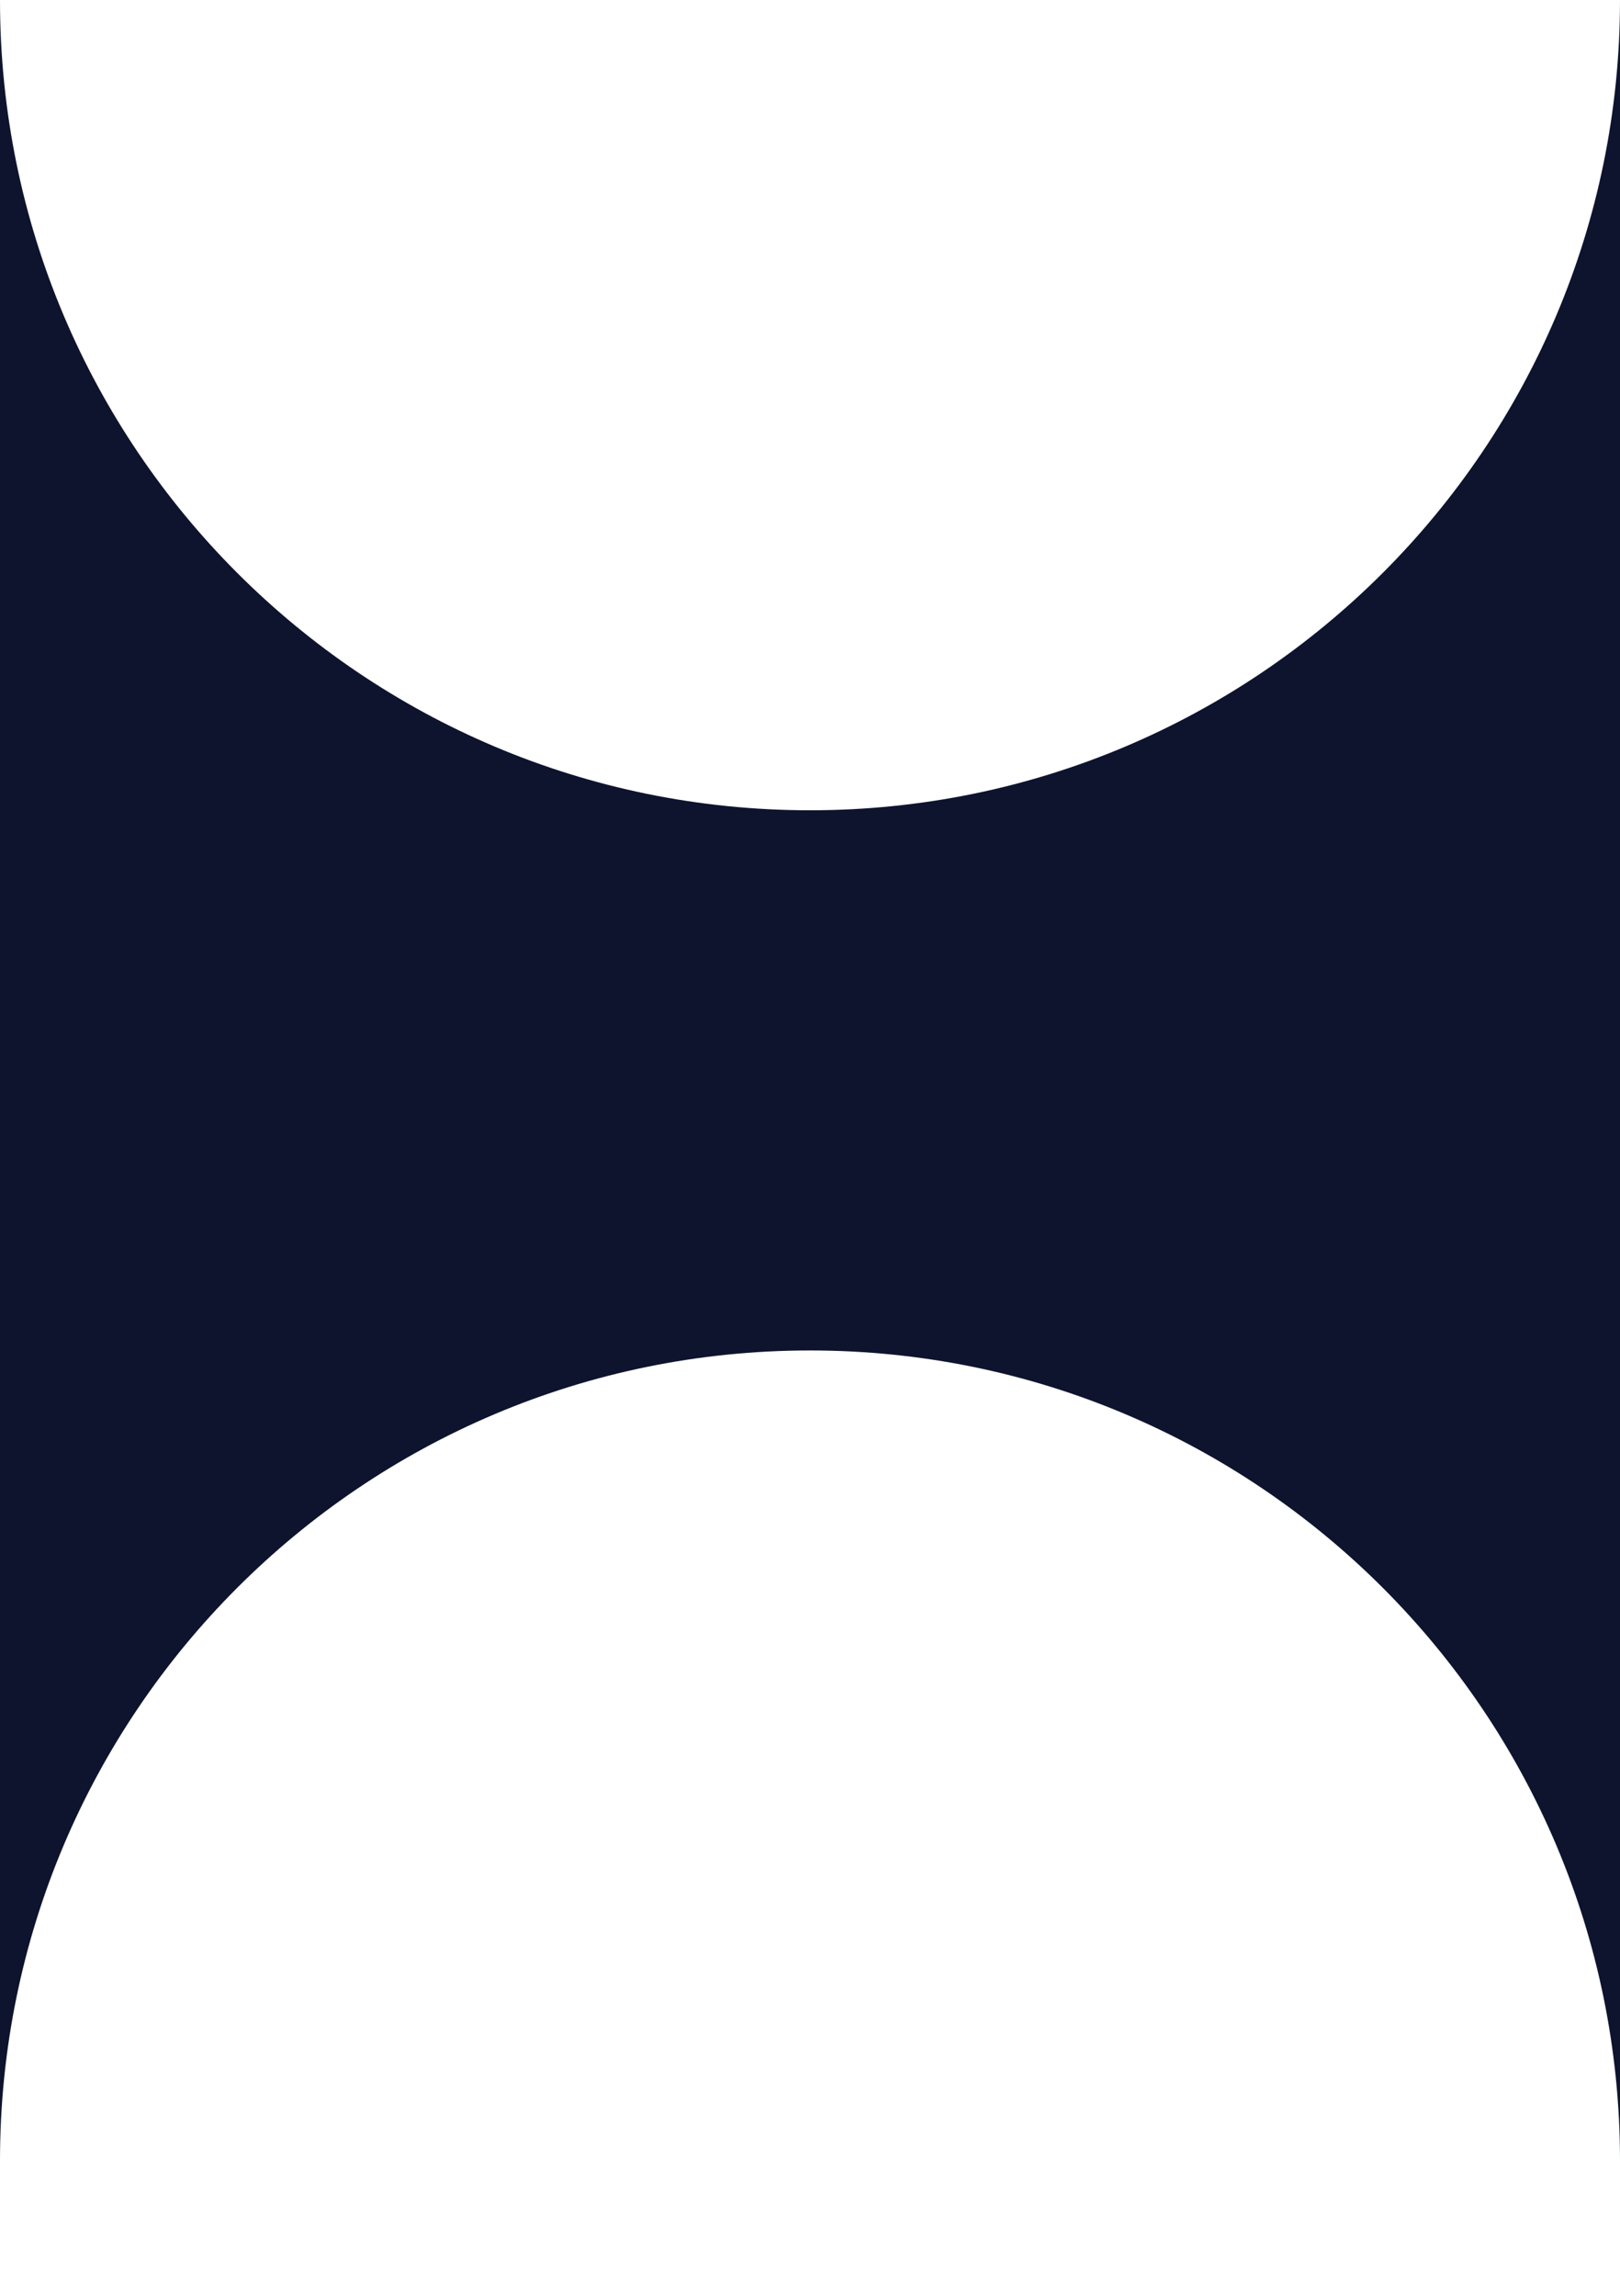
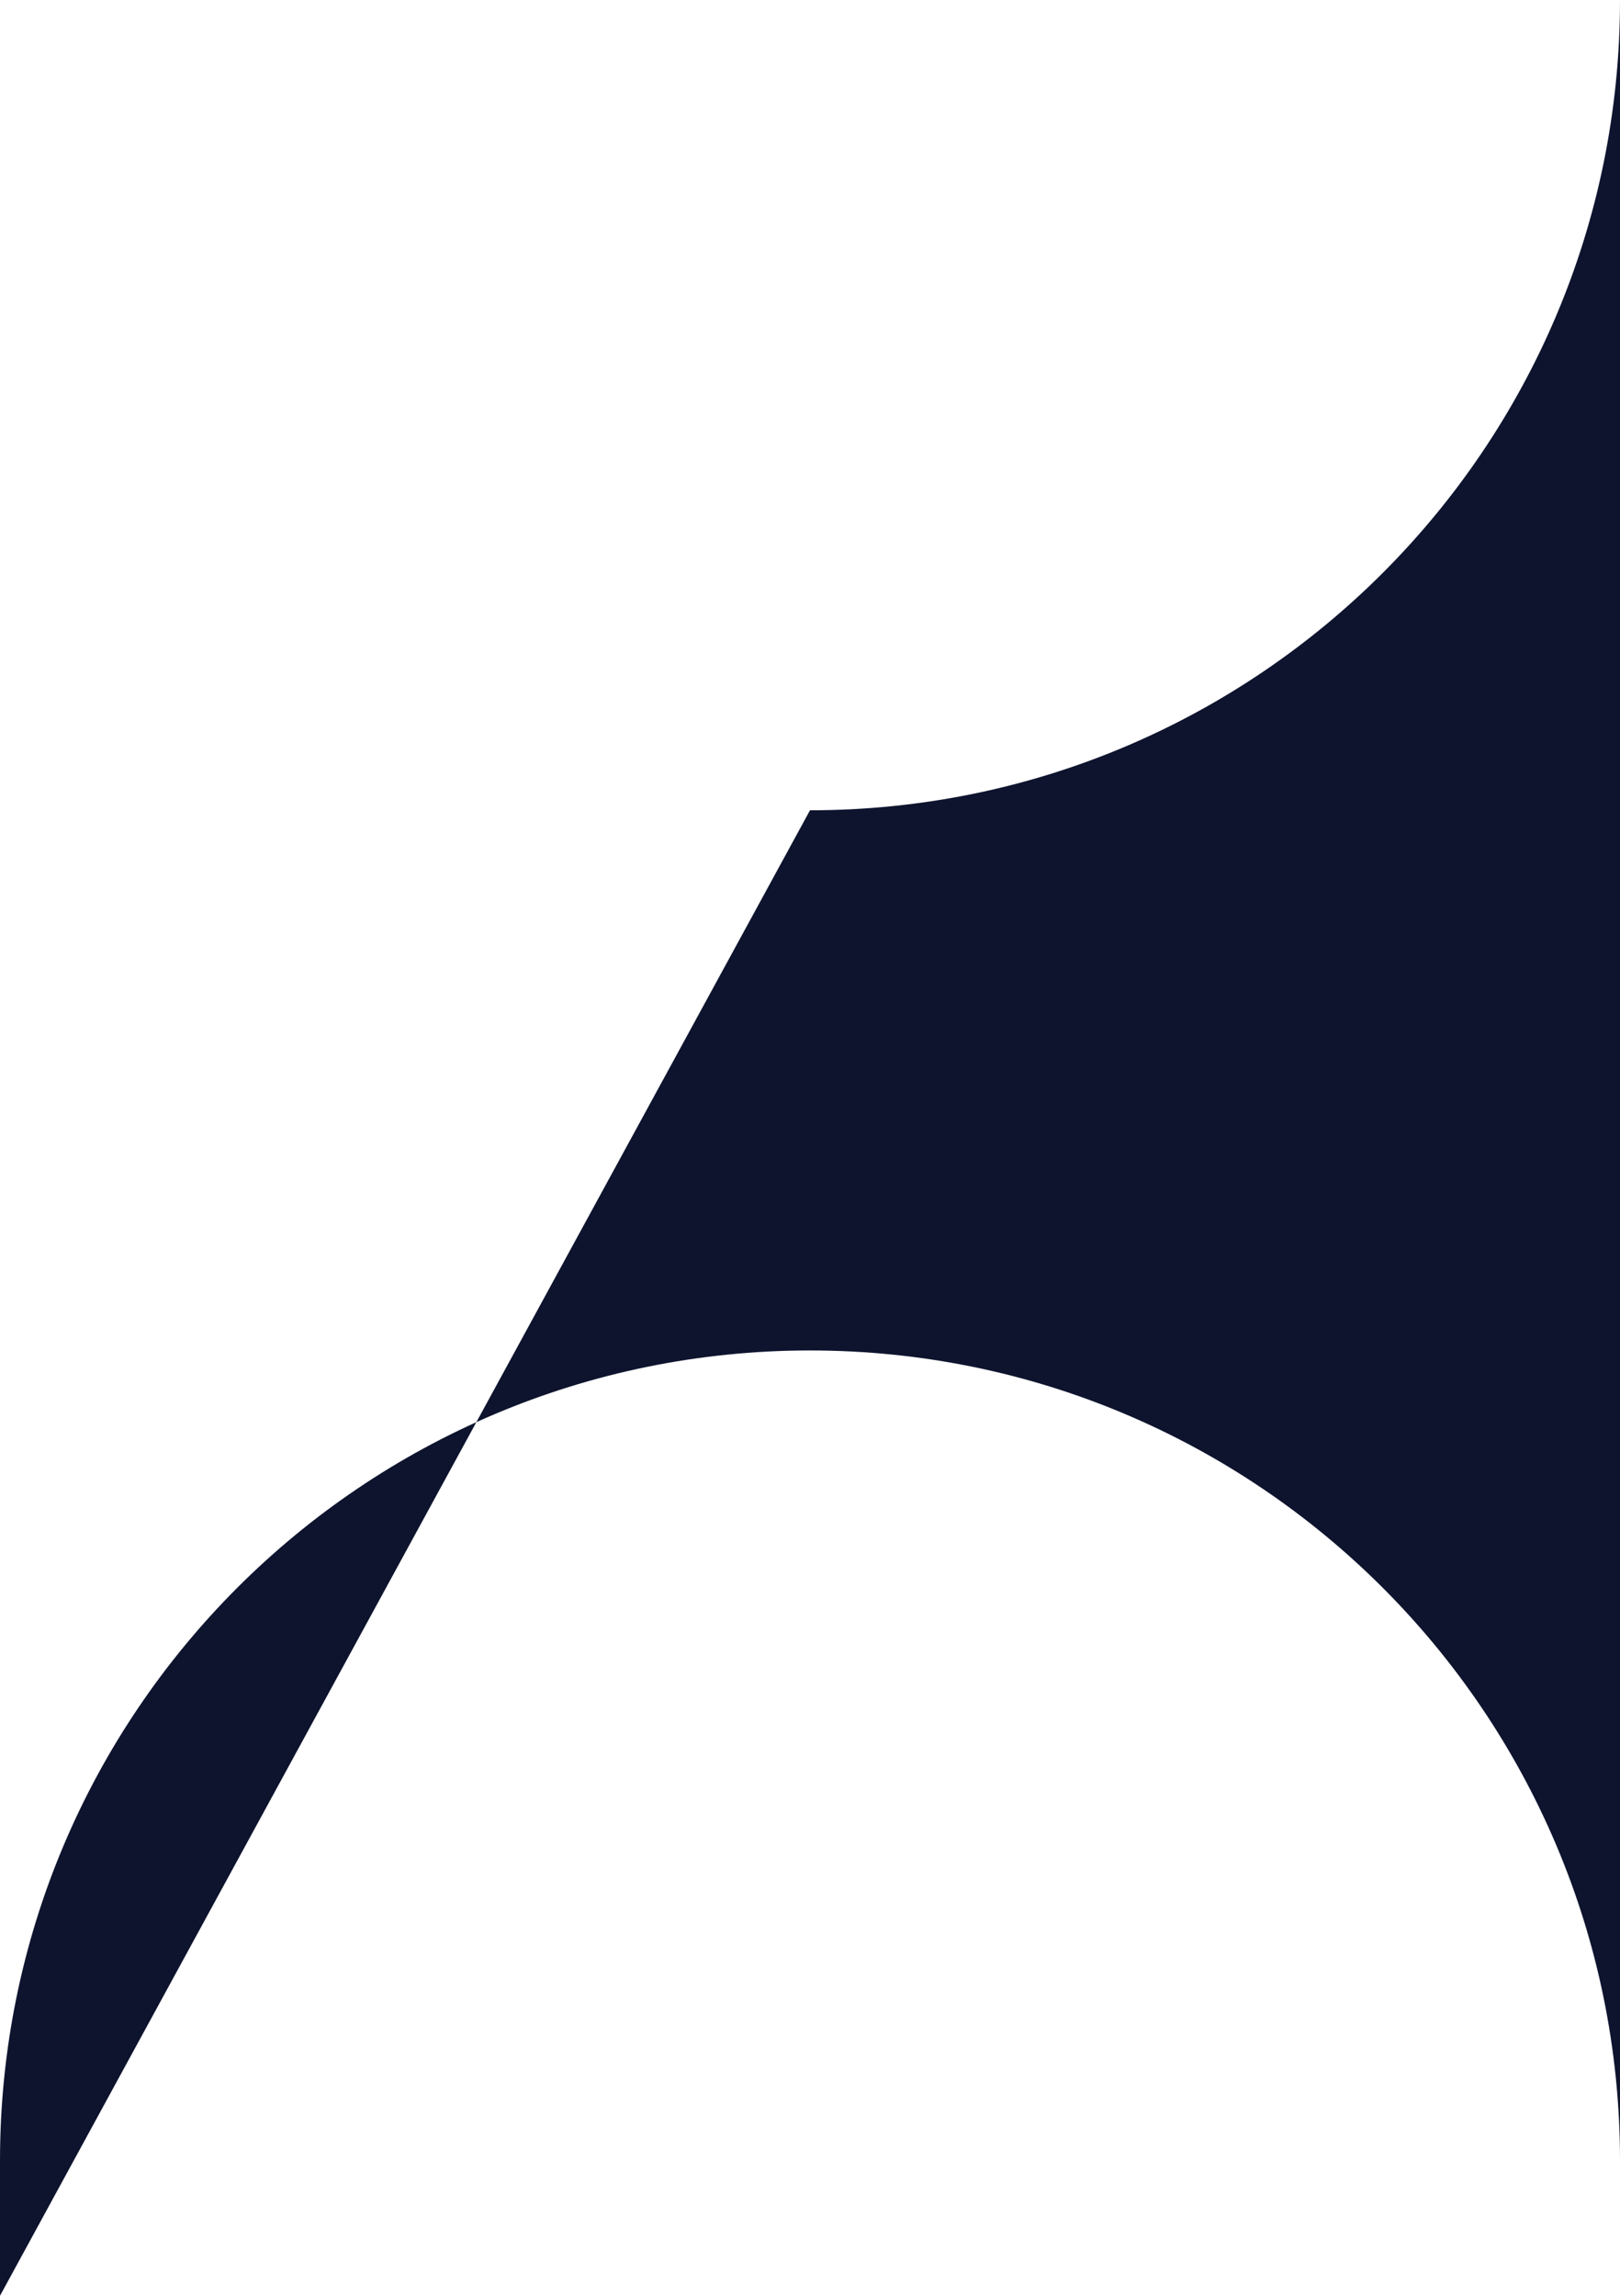
<svg xmlns="http://www.w3.org/2000/svg" width="24" height="34" viewBox="0 0 24 34" fill="none">
-   <path fill-rule="evenodd" clip-rule="evenodd" d="M24 32L24 -0C24 6.627 18.627 12 12 12C5.373 12 -1.42169e-06 6.627 -8.423e-07 -0L-3.8147e-06 34L1.74868e-07 32C7.54256e-07 25.372 5.373 20 12 20C18.627 20 24 25.372 24 32Z" fill="#0E142E" />
+   <path fill-rule="evenodd" clip-rule="evenodd" d="M24 32L24 -0C24 6.627 18.627 12 12 12L-3.8147e-06 34L1.74868e-07 32C7.54256e-07 25.372 5.373 20 12 20C18.627 20 24 25.372 24 32Z" fill="#0E142E" />
</svg>